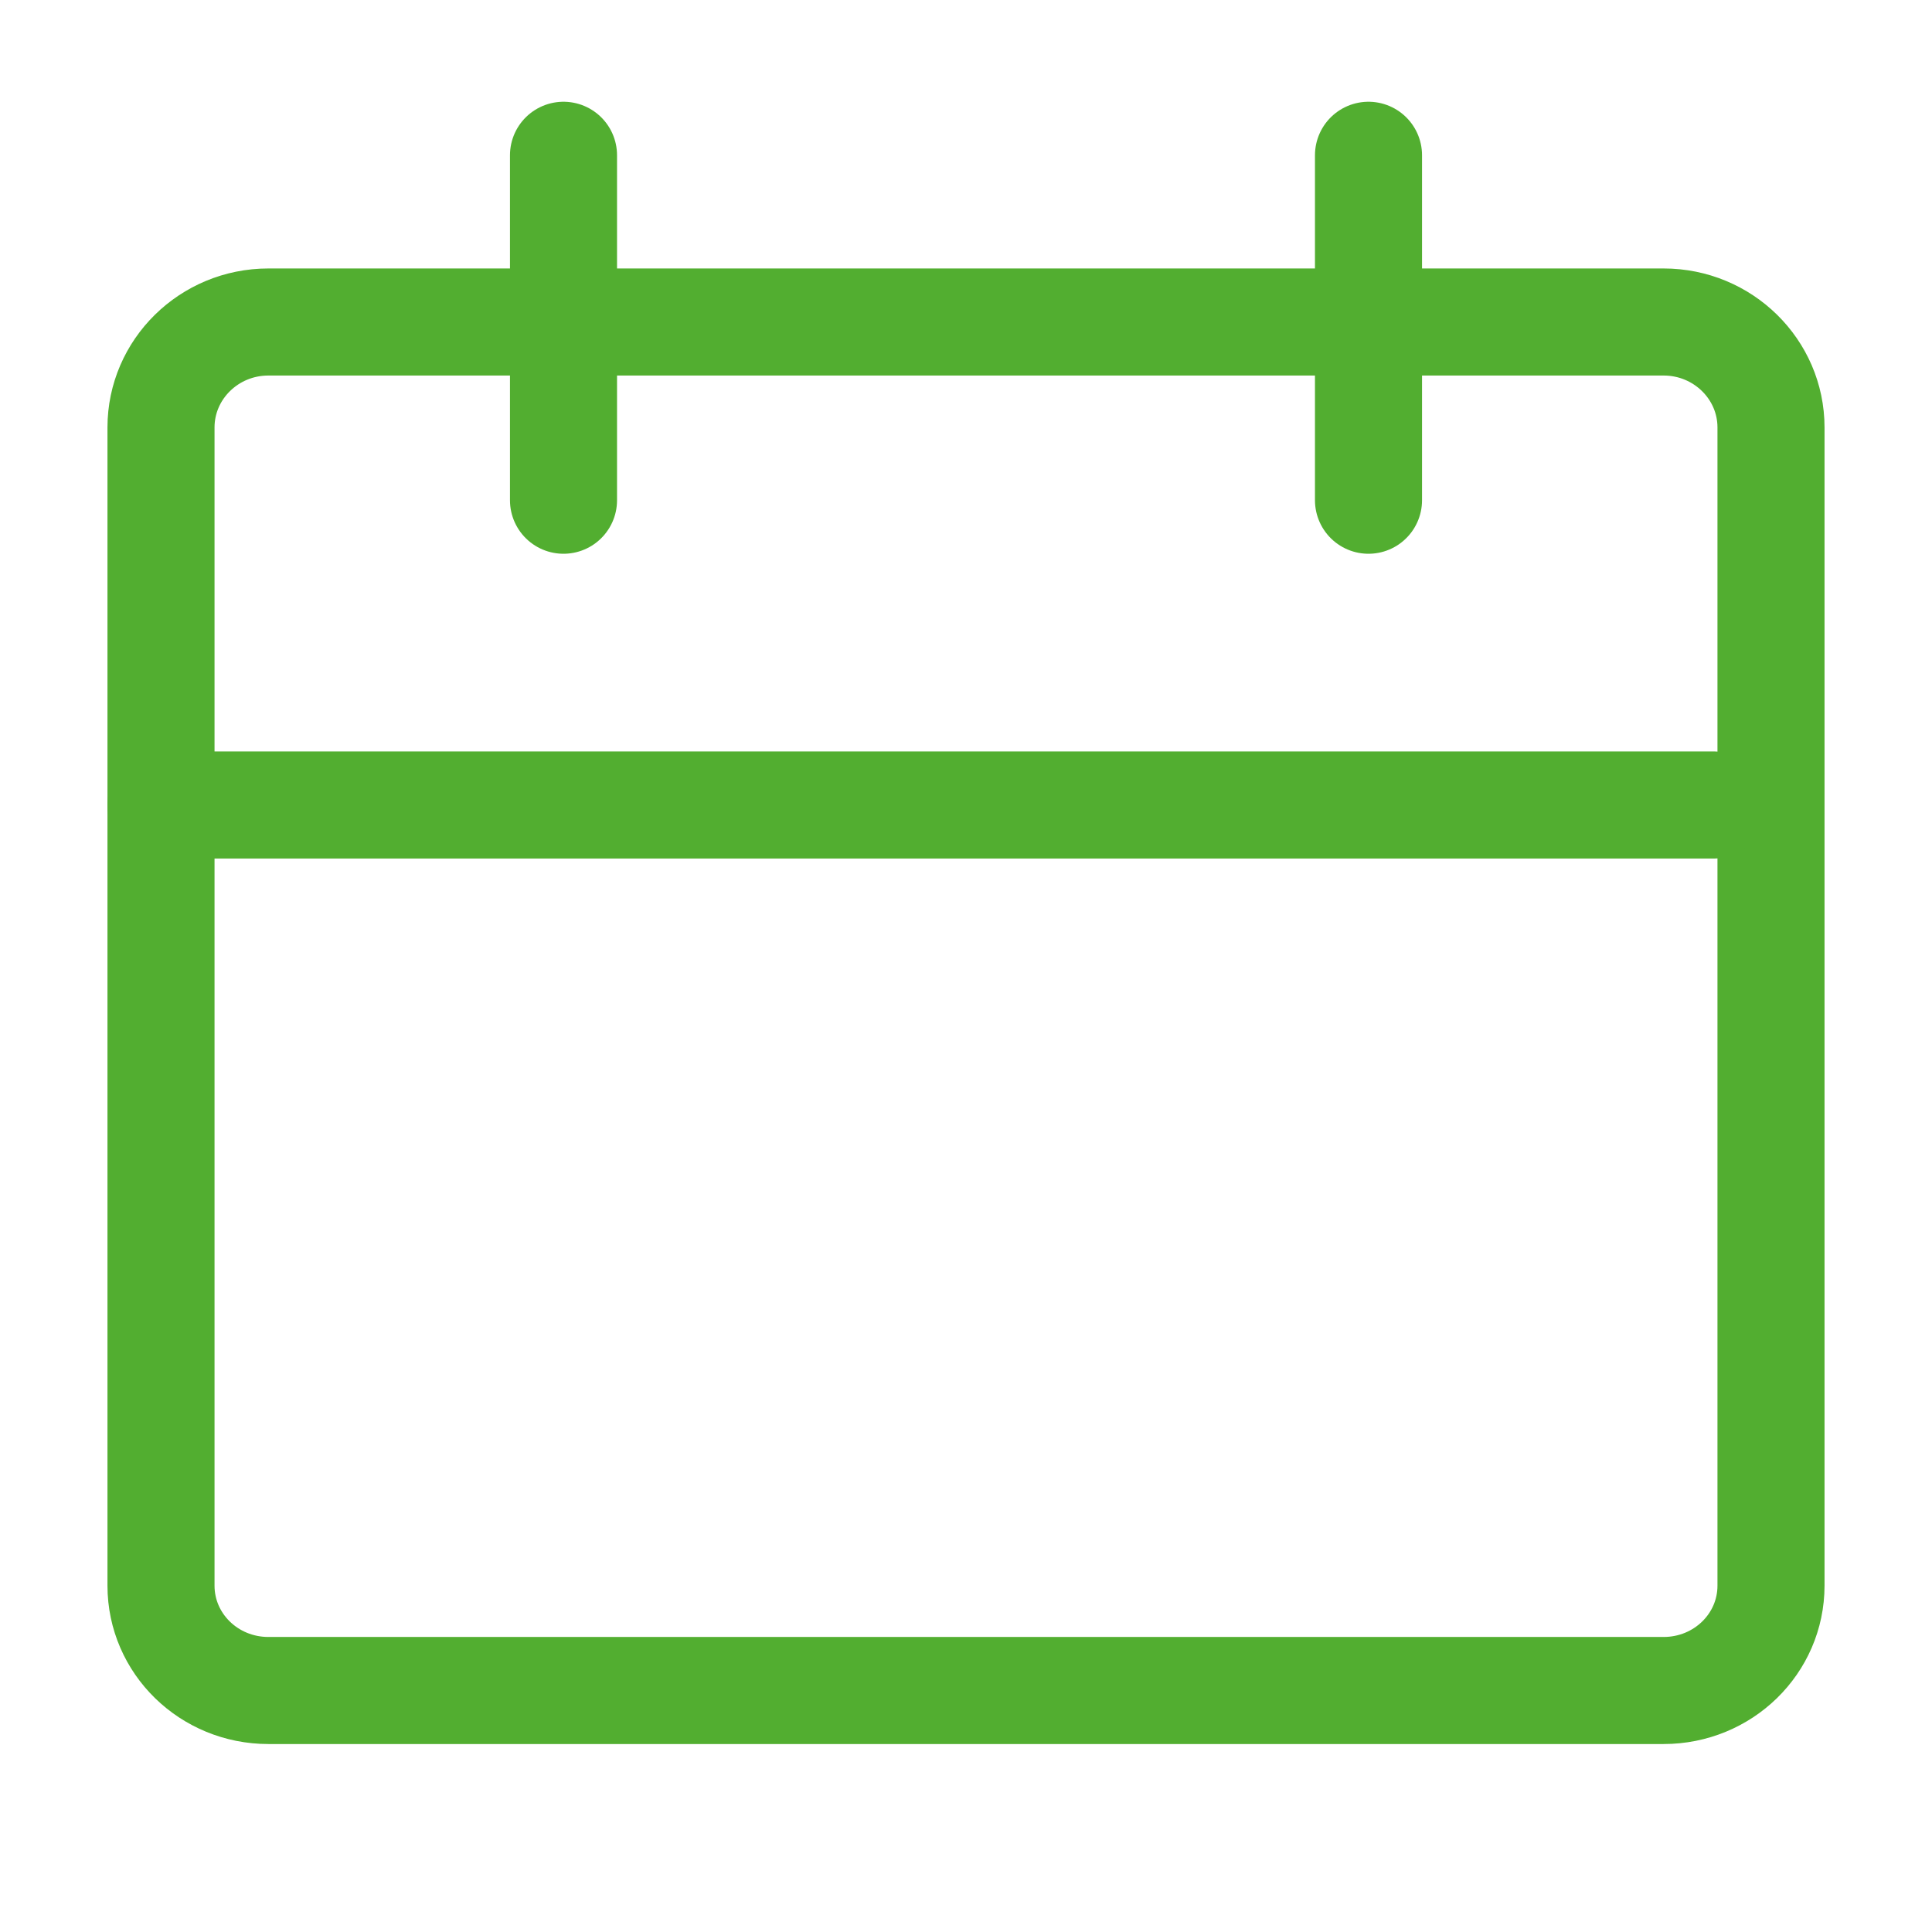
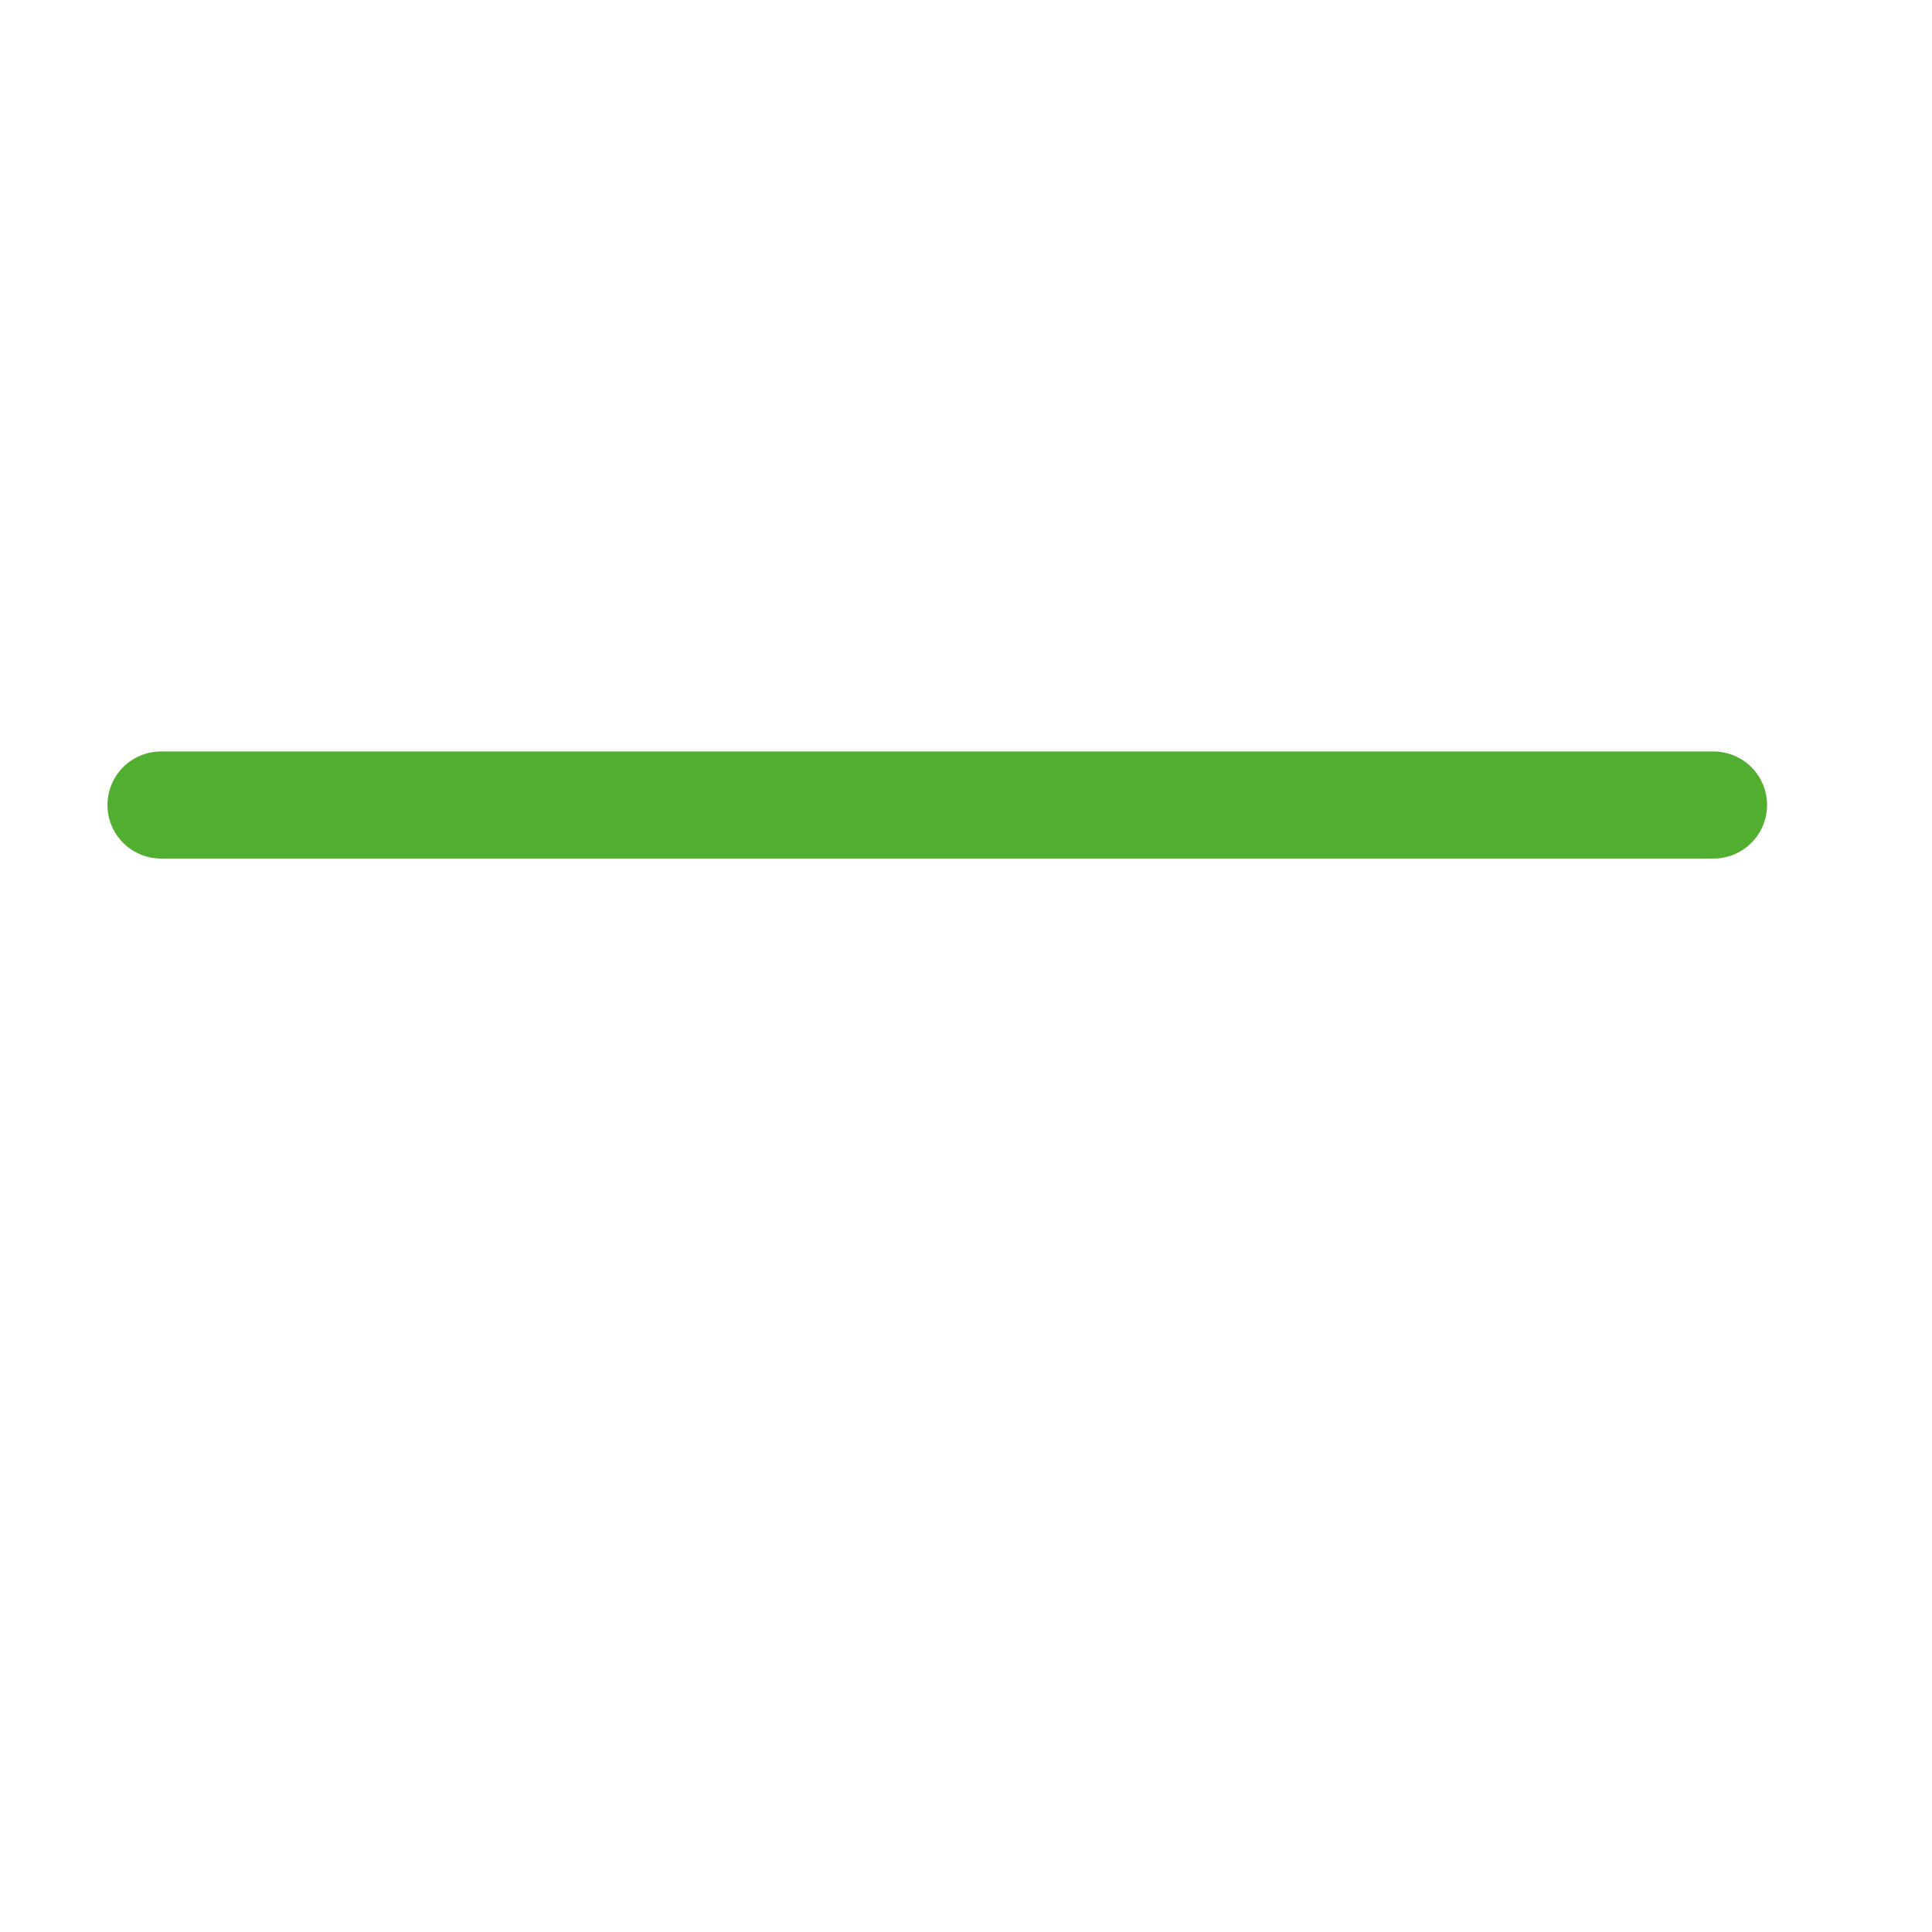
<svg xmlns="http://www.w3.org/2000/svg" width="24" height="24" viewBox="0 0 24 24" fill="none">
-   <path d="M3.334 21C2.597 21 2 20.419 2 19.697V5.31C2 4.588 2.597 4 3.334 4H20.666C21.403 4 22 4.588 22 5.31V19.697C22 20.419 21.403 21 20.666 21H3.334Z" stroke="#52AE30" stroke-width="1.33" stroke-linecap="round" stroke-linejoin="round" />
-   <path d="M7 6.214V1.929" stroke="#52AE30" stroke-width="1.33" stroke-linecap="round" stroke-linejoin="round" />
-   <path d="M17 6.214V1.929" stroke="#52AE30" stroke-width="1.33" stroke-linecap="round" stroke-linejoin="round" />
  <path d="M2 10H21.286" stroke="#52AE30" stroke-width="1.33" stroke-linecap="round" stroke-linejoin="round" />
</svg>